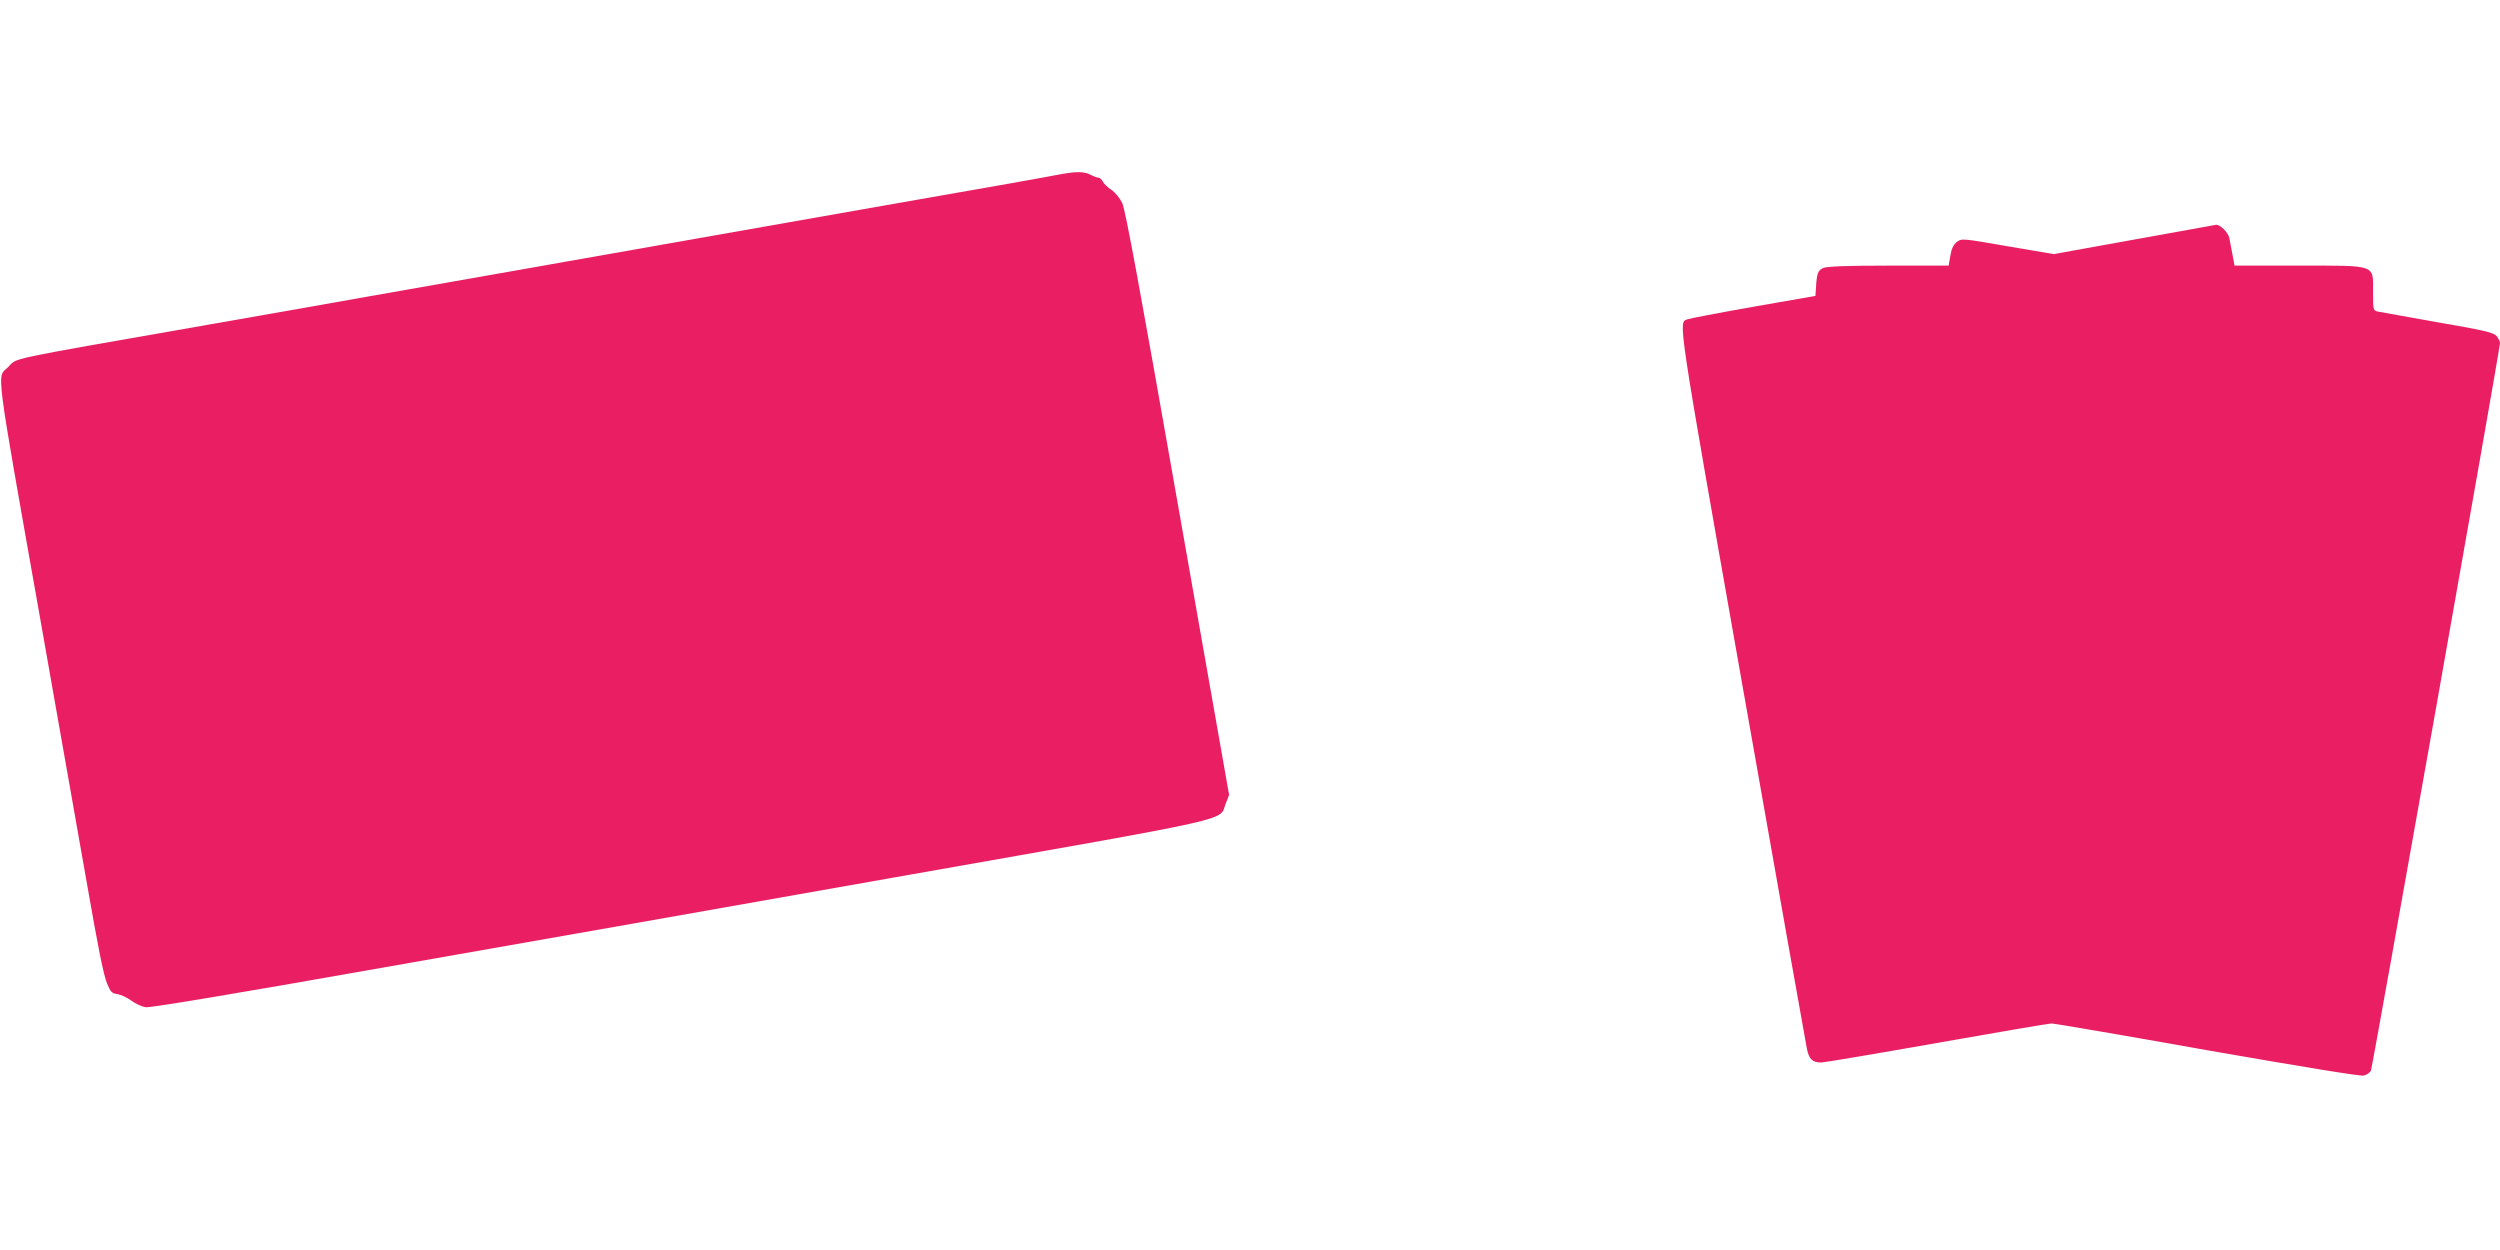
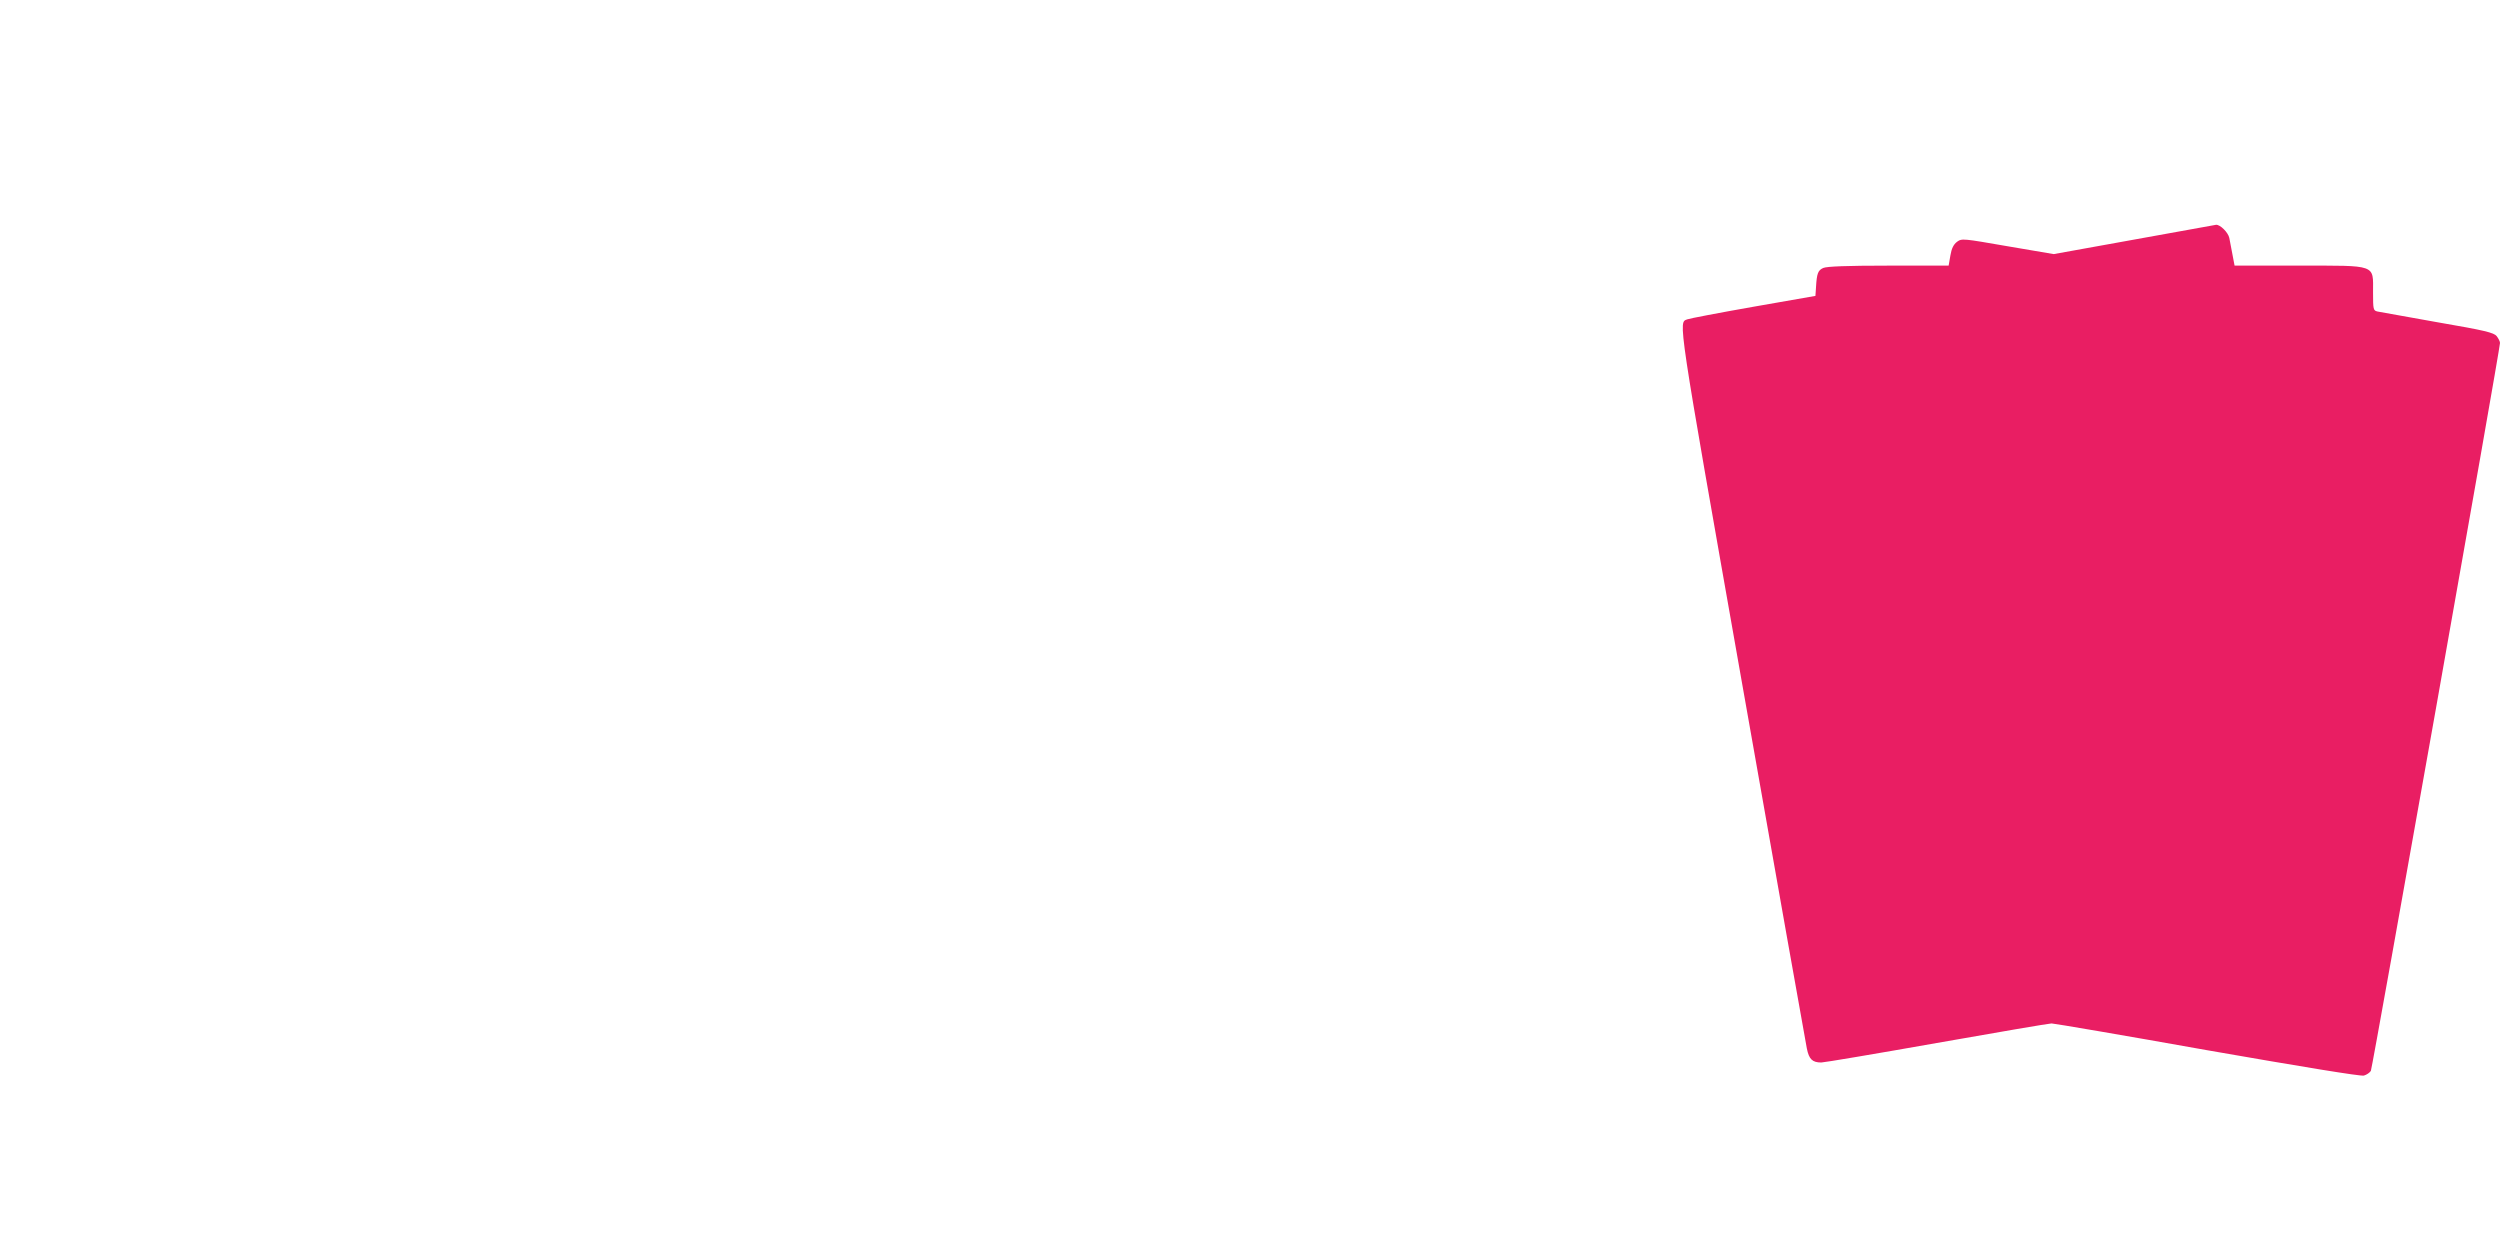
<svg xmlns="http://www.w3.org/2000/svg" version="1.0" width="1280pt" height="640pt" viewBox="0 0 1280 640" preserveAspectRatio="xMidYMid meet">
  <g transform="translate(0,640) scale(0.1,-0.1)" fill="#e91e63" stroke="none">
-     <path d="M5415 5505 c-89 -17 -307 -56 -875 -155 -250 -44 -534 -94 -630 -111 -96 -17 -247 -43 -335 -59 -88 -16 -241 -43 -340 -60 -99 -17 -252 -44 -340 -60 -88 -16 -241 -43 -340 -60 -175 -31 -310 -55 -675 -119 -96 -17 -456 -81 -800 -141 -1094 -192 -984 -168 -1042 -223 -54 -51 -64 24 163 -1257 17 -96 43 -247 59 -335 16 -88 43 -241 60 -340 17 -99 44 -252 60 -340 16 -88 43 -241 60 -340 65 -372 89 -491 108 -540 18 -44 24 -51 54 -55 18 -3 50 -18 70 -33 21 -16 54 -31 75 -34 24 -3 457 69 1208 202 644 113 1859 327 2700 476 1700 300 1586 274 1620 363 l18 46 -263 1492 c-192 1092 -268 1505 -284 1538 -12 25 -36 55 -56 68 -19 13 -39 32 -44 43 -5 10 -15 19 -21 19 -7 0 -26 7 -41 15 -34 18 -75 18 -169 0z" />
    <path d="M10925 5173 l-410 -74 -235 40 c-231 40 -235 41 -260 23 -18 -14 -28 -34 -34 -70 l-9 -52 -308 0 c-214 0 -316 -4 -334 -12 -27 -12 -33 -28 -37 -98 l-3 -45 -320 -56 c-176 -31 -327 -60 -336 -64 -46 -18 -55 37 281 -1867 176 -997 325 -1837 331 -1866 11 -55 28 -72 74 -72 14 0 281 45 592 100 311 55 575 100 587 100 12 0 370 -61 796 -137 493 -86 785 -134 803 -130 14 4 31 15 36 25 8 16 661 3694 661 3726 0 8 -8 23 -17 35 -15 18 -59 29 -303 71 -157 28 -295 53 -307 55 -22 5 -23 10 -23 99 0 144 23 136 -381 136 l-328 0 -11 58 c-6 31 -13 69 -16 84 -6 28 -47 69 -68 67 -6 -1 -195 -35 -421 -76z" />
  </g>
</svg>